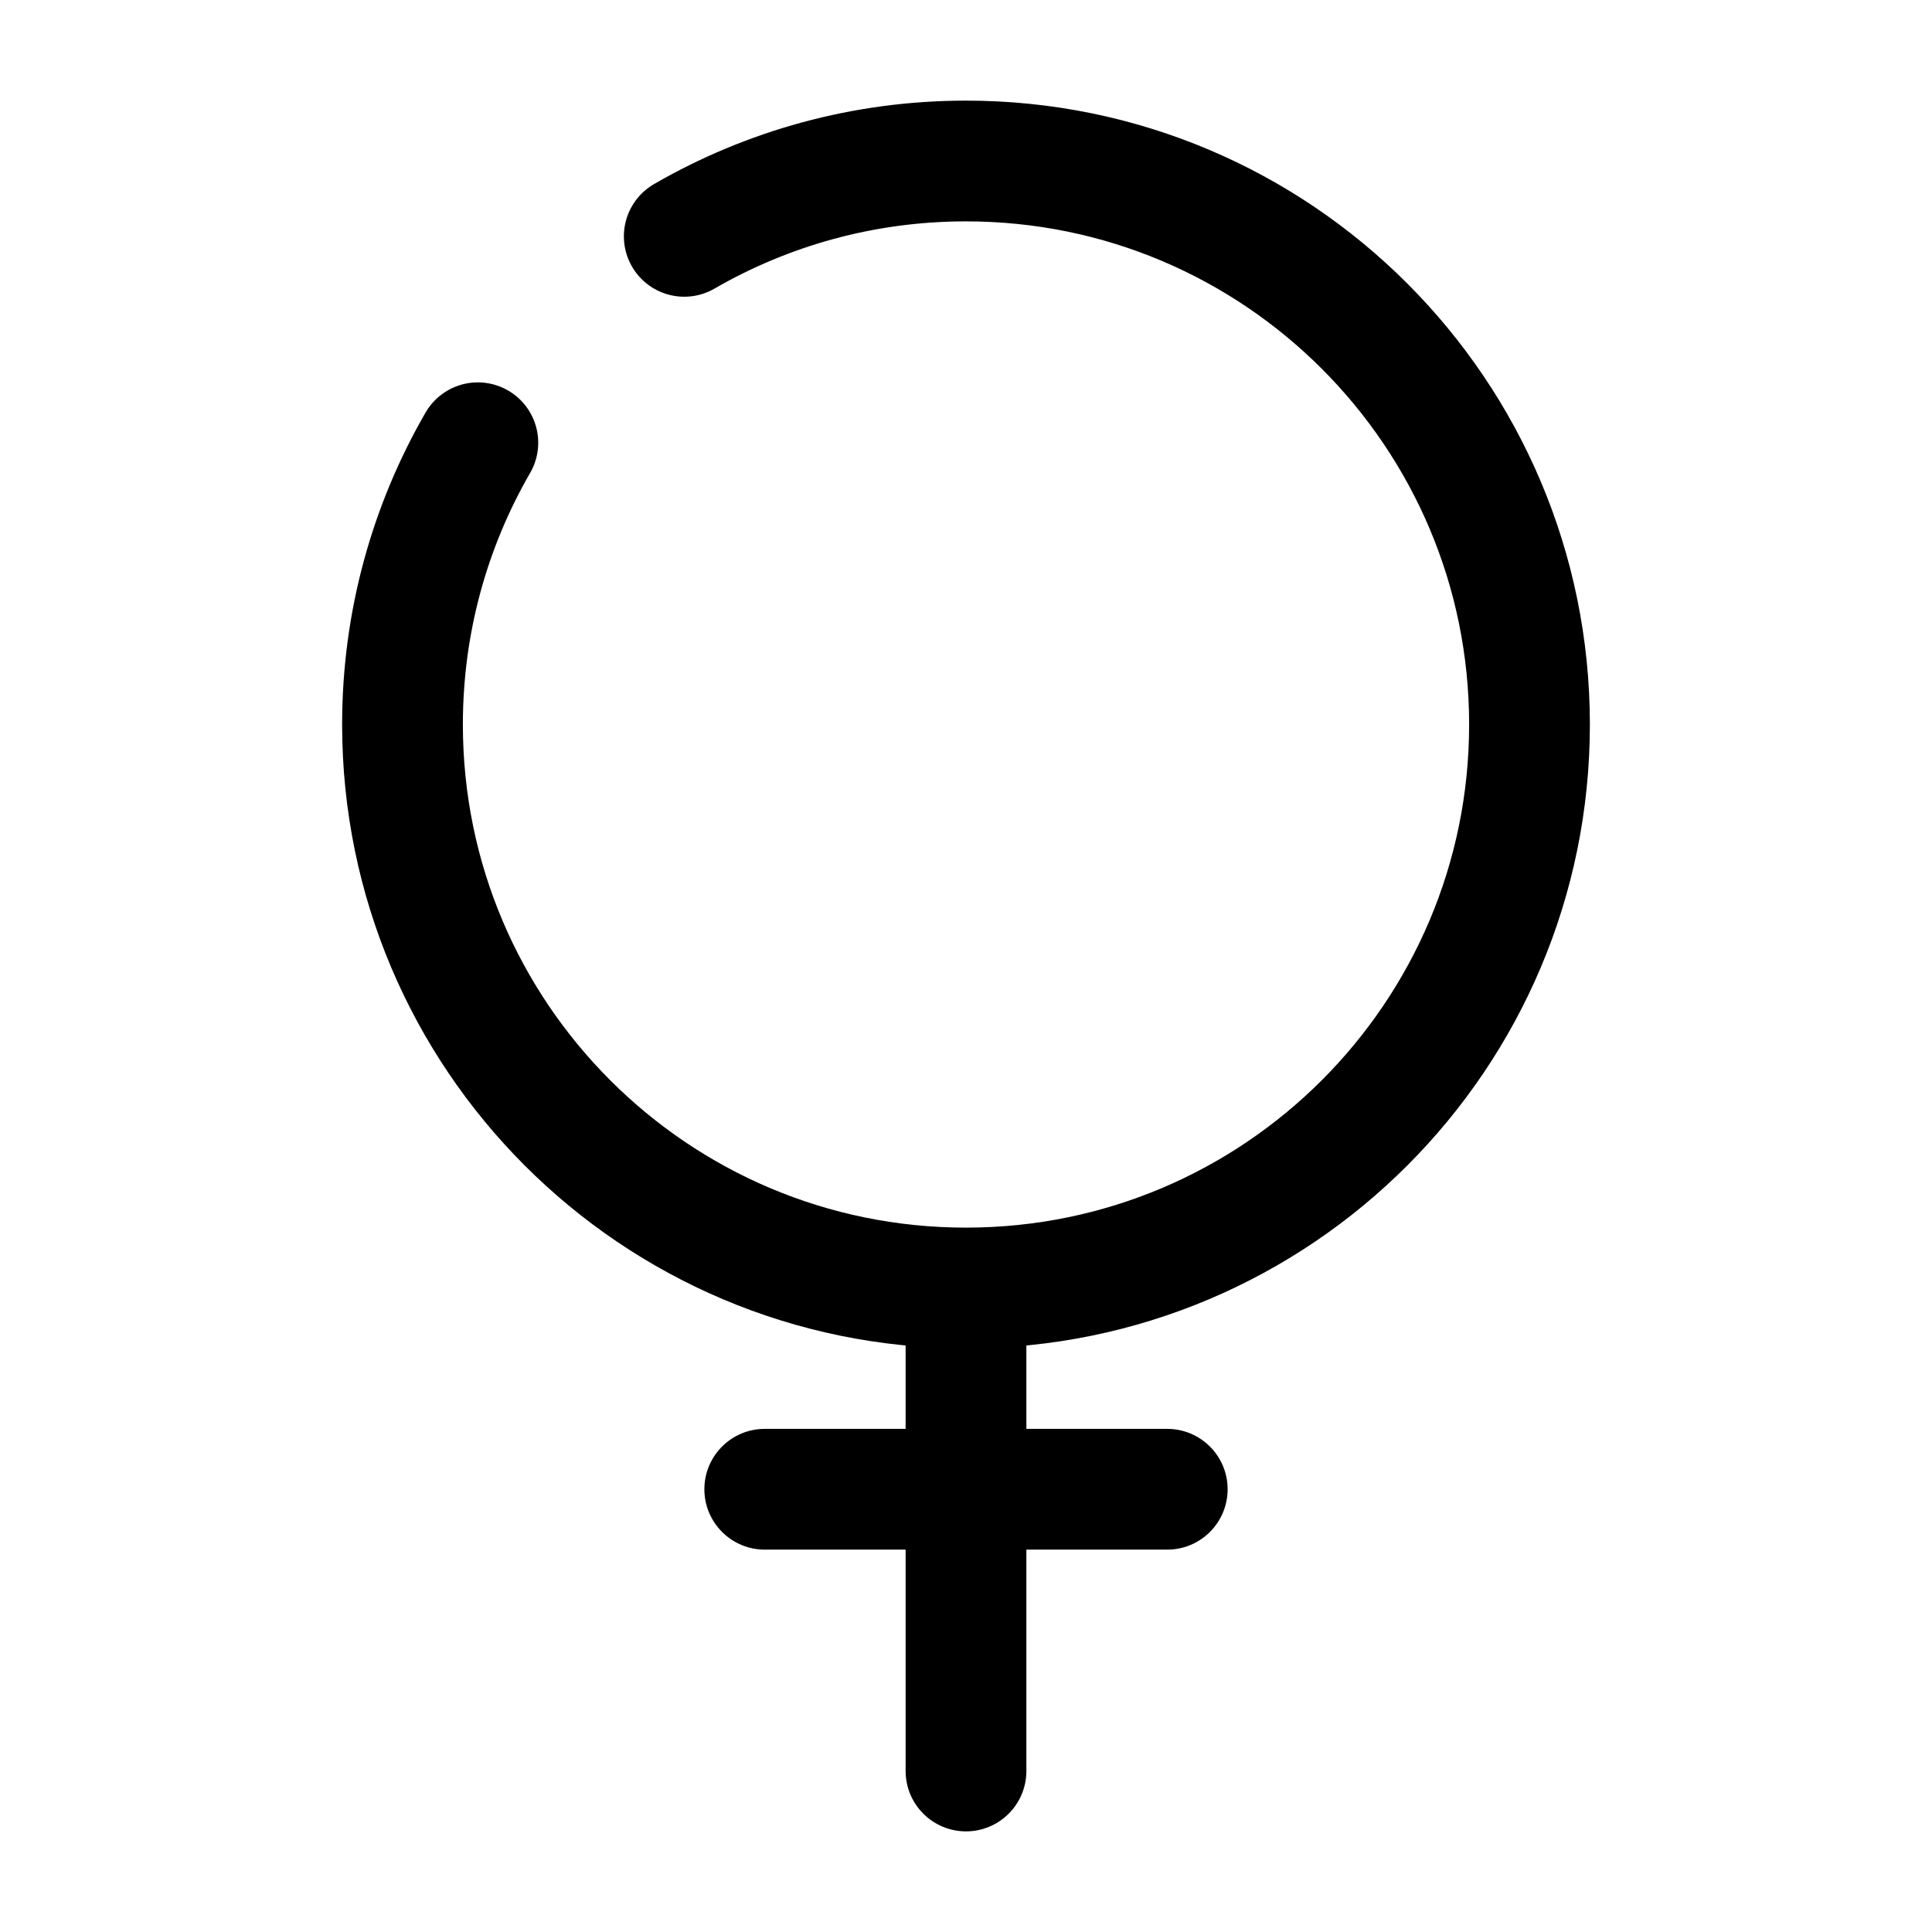
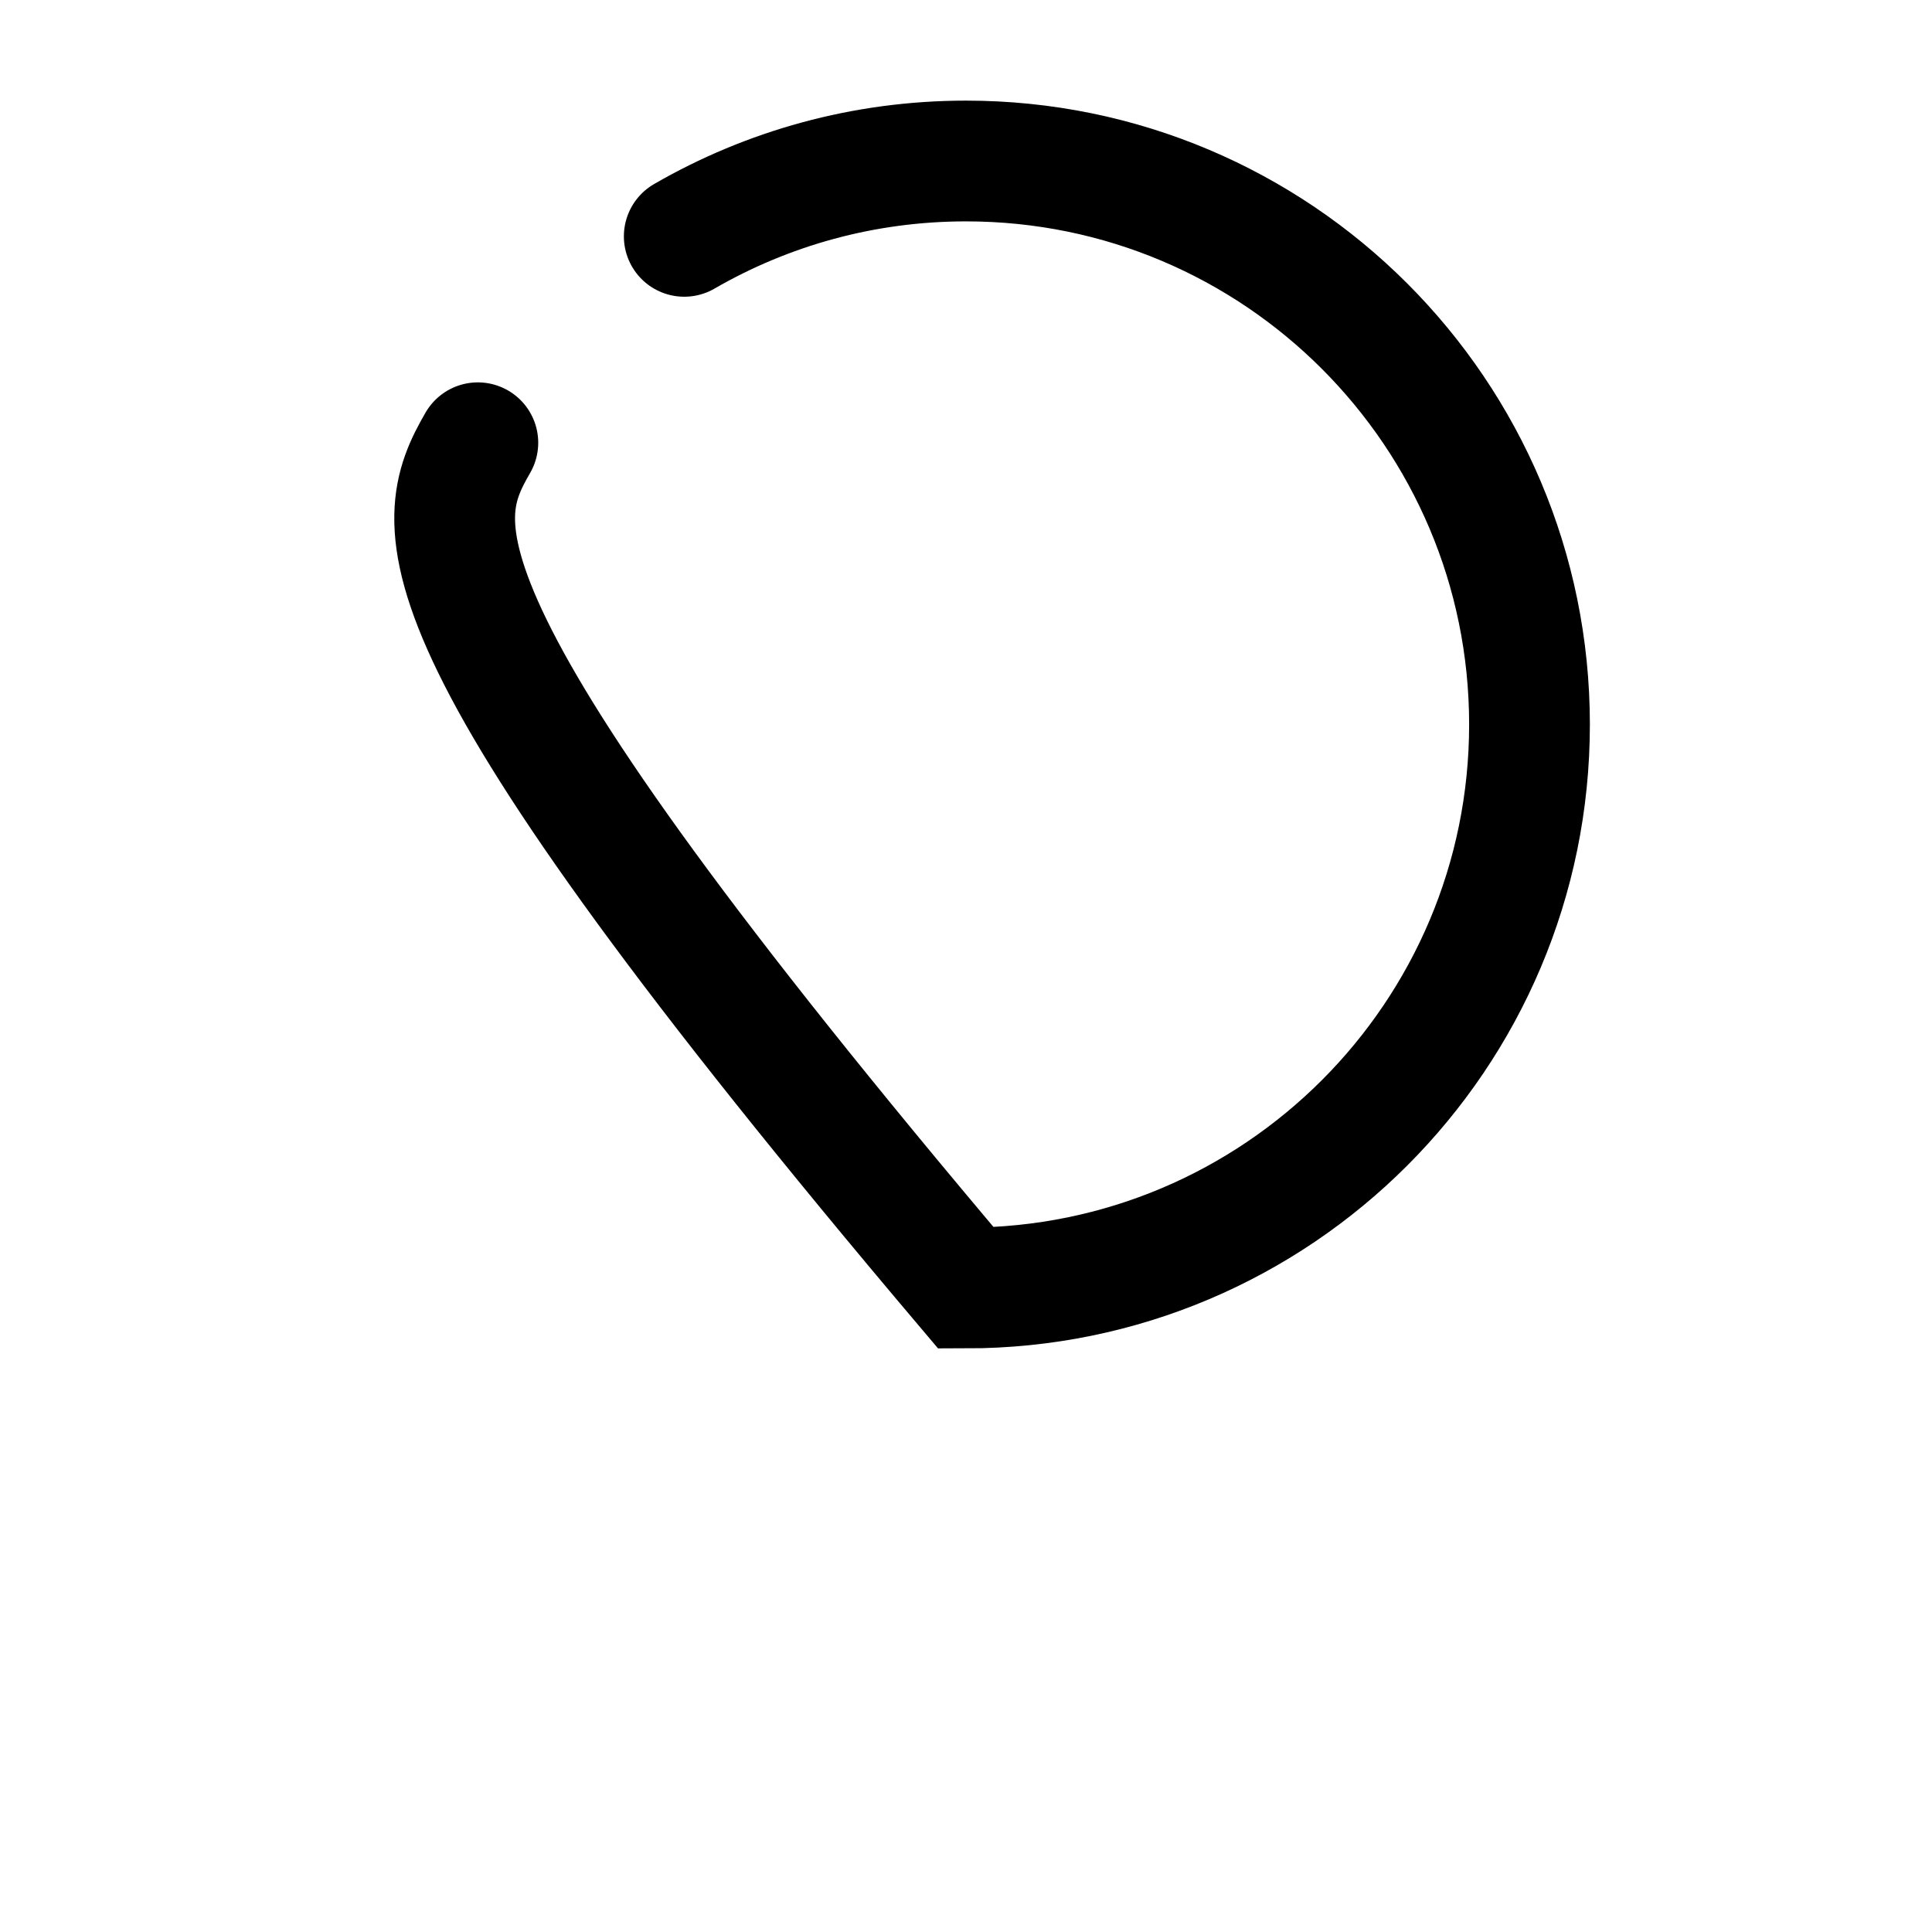
<svg xmlns="http://www.w3.org/2000/svg" width="24" height="24" viewBox="0 0 24 24" fill="none">
-   <path d="M9.5 17.75C9.086 17.75 8.75 18.086 8.75 18.5C8.75 18.914 9.086 19.25 9.5 19.25V17.75ZM14.5 19.25C14.914 19.25 15.25 18.914 15.25 18.5C15.25 18.086 14.914 17.75 14.5 17.75V19.25ZM11.25 22C11.25 22.414 11.586 22.75 12 22.75C12.414 22.75 12.75 22.414 12.75 22L11.25 22ZM11.25 16V18.5H12.75V16H11.25ZM12 17.75H9.5V19.25H12V17.75ZM14.5 17.75H12V19.25H14.5V17.75ZM11.25 18.5L11.25 22L12.75 22L12.75 18.5L11.25 18.5Z" fill="black" />
-   <path d="M8.5 2.936C9.53 2.341 10.725 2 12 2C15.866 2 19 5.134 19 9C19 12.866 15.866 16 12 16C8.134 16 5 12.866 5 9C5 7.725 5.341 6.53 5.936 5.5" stroke="black" stroke-width="1.5" stroke-linecap="round" />
+   <path d="M8.5 2.936C9.53 2.341 10.725 2 12 2C15.866 2 19 5.134 19 9C19 12.866 15.866 16 12 16C5 7.725 5.341 6.53 5.936 5.5" stroke="black" stroke-width="1.5" stroke-linecap="round" />
</svg>